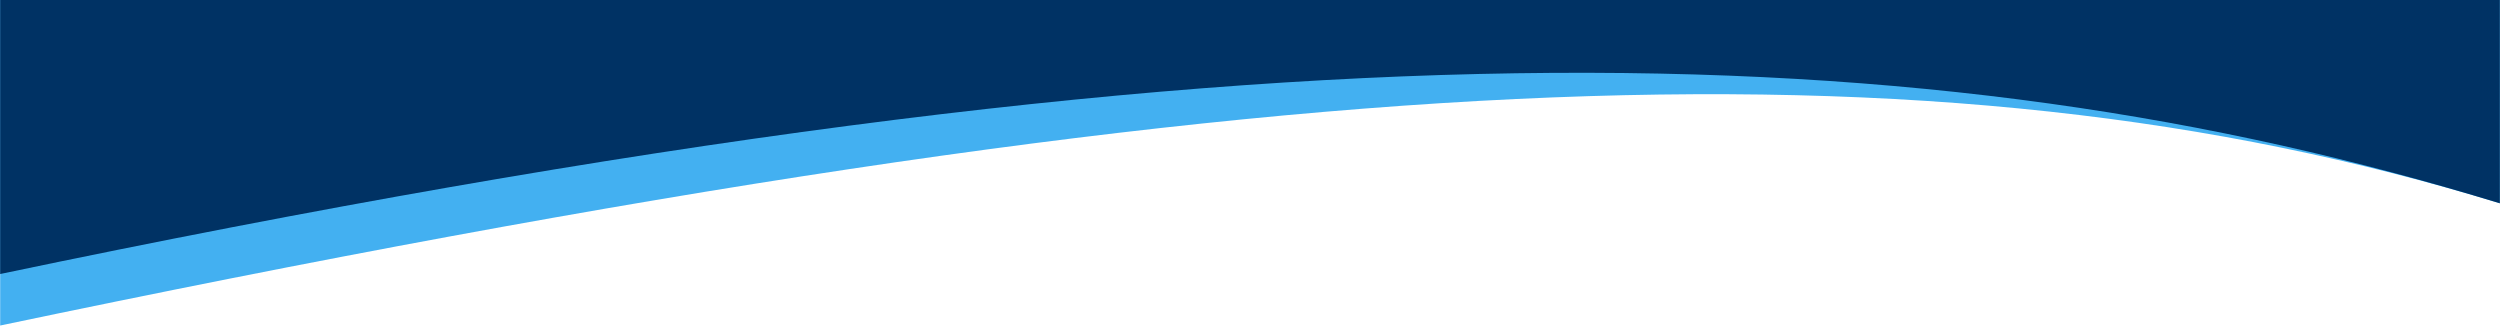
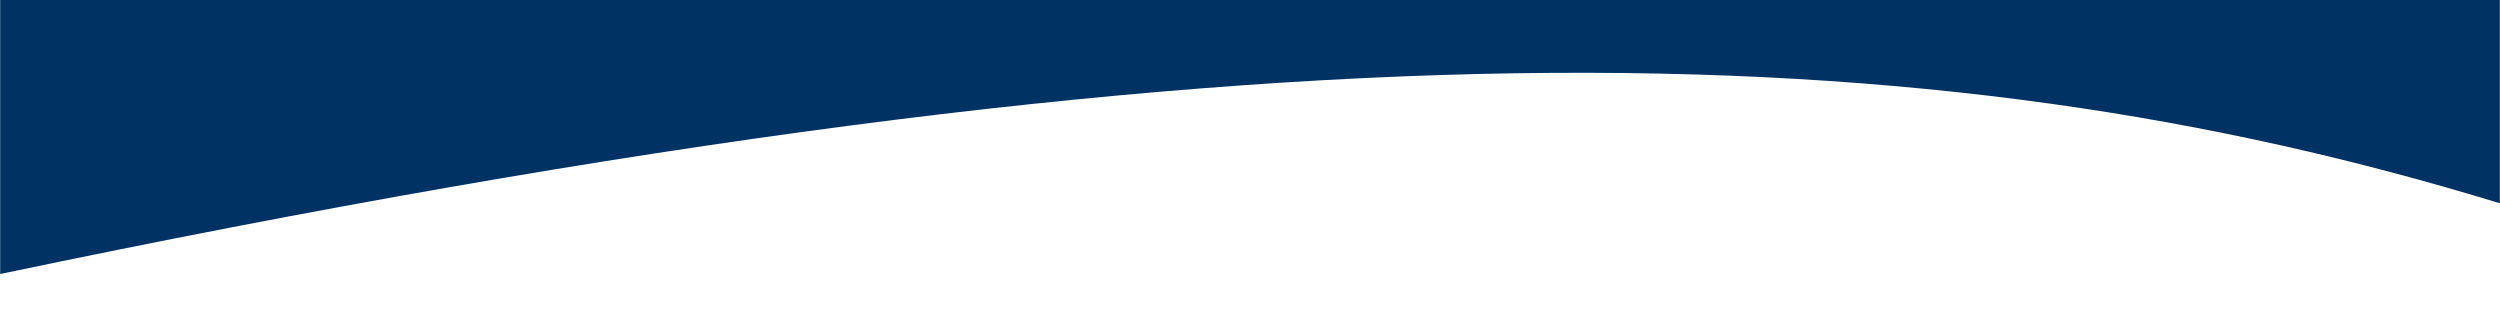
<svg xmlns="http://www.w3.org/2000/svg" xml:space="preserve" width="162.56mm" height="21.167mm" version="1.1" style="shape-rendering:geometricPrecision; text-rendering:geometricPrecision; image-rendering:optimizeQuality; fill-rule:evenodd; clip-rule:evenodd" viewBox="0 0 16256 2117">
  <defs>
    <style type="text/css">
   
    .fil1 {fill:#003264}
    .fil0 {fill:#43B0F1}
   
  </style>
  </defs>
  <g id="Livello_x0020_1">
-     <path class="fil0" d="M16256 1322c-3688,-1128 -7963,-945 -16256,795 0,-706 0,-1411 0,-2117 5419,0 10837,0 16256,0 0,441 0,881 0,1322z" />
    <path class="fil1" d="M16256 1322c-3688,-1128 -7963,-1280 -16256,460 0,-705 0,-1076 0,-1782 5419,0 10837,0 16256,0 0,441 0,881 0,1322z" />
  </g>
</svg>